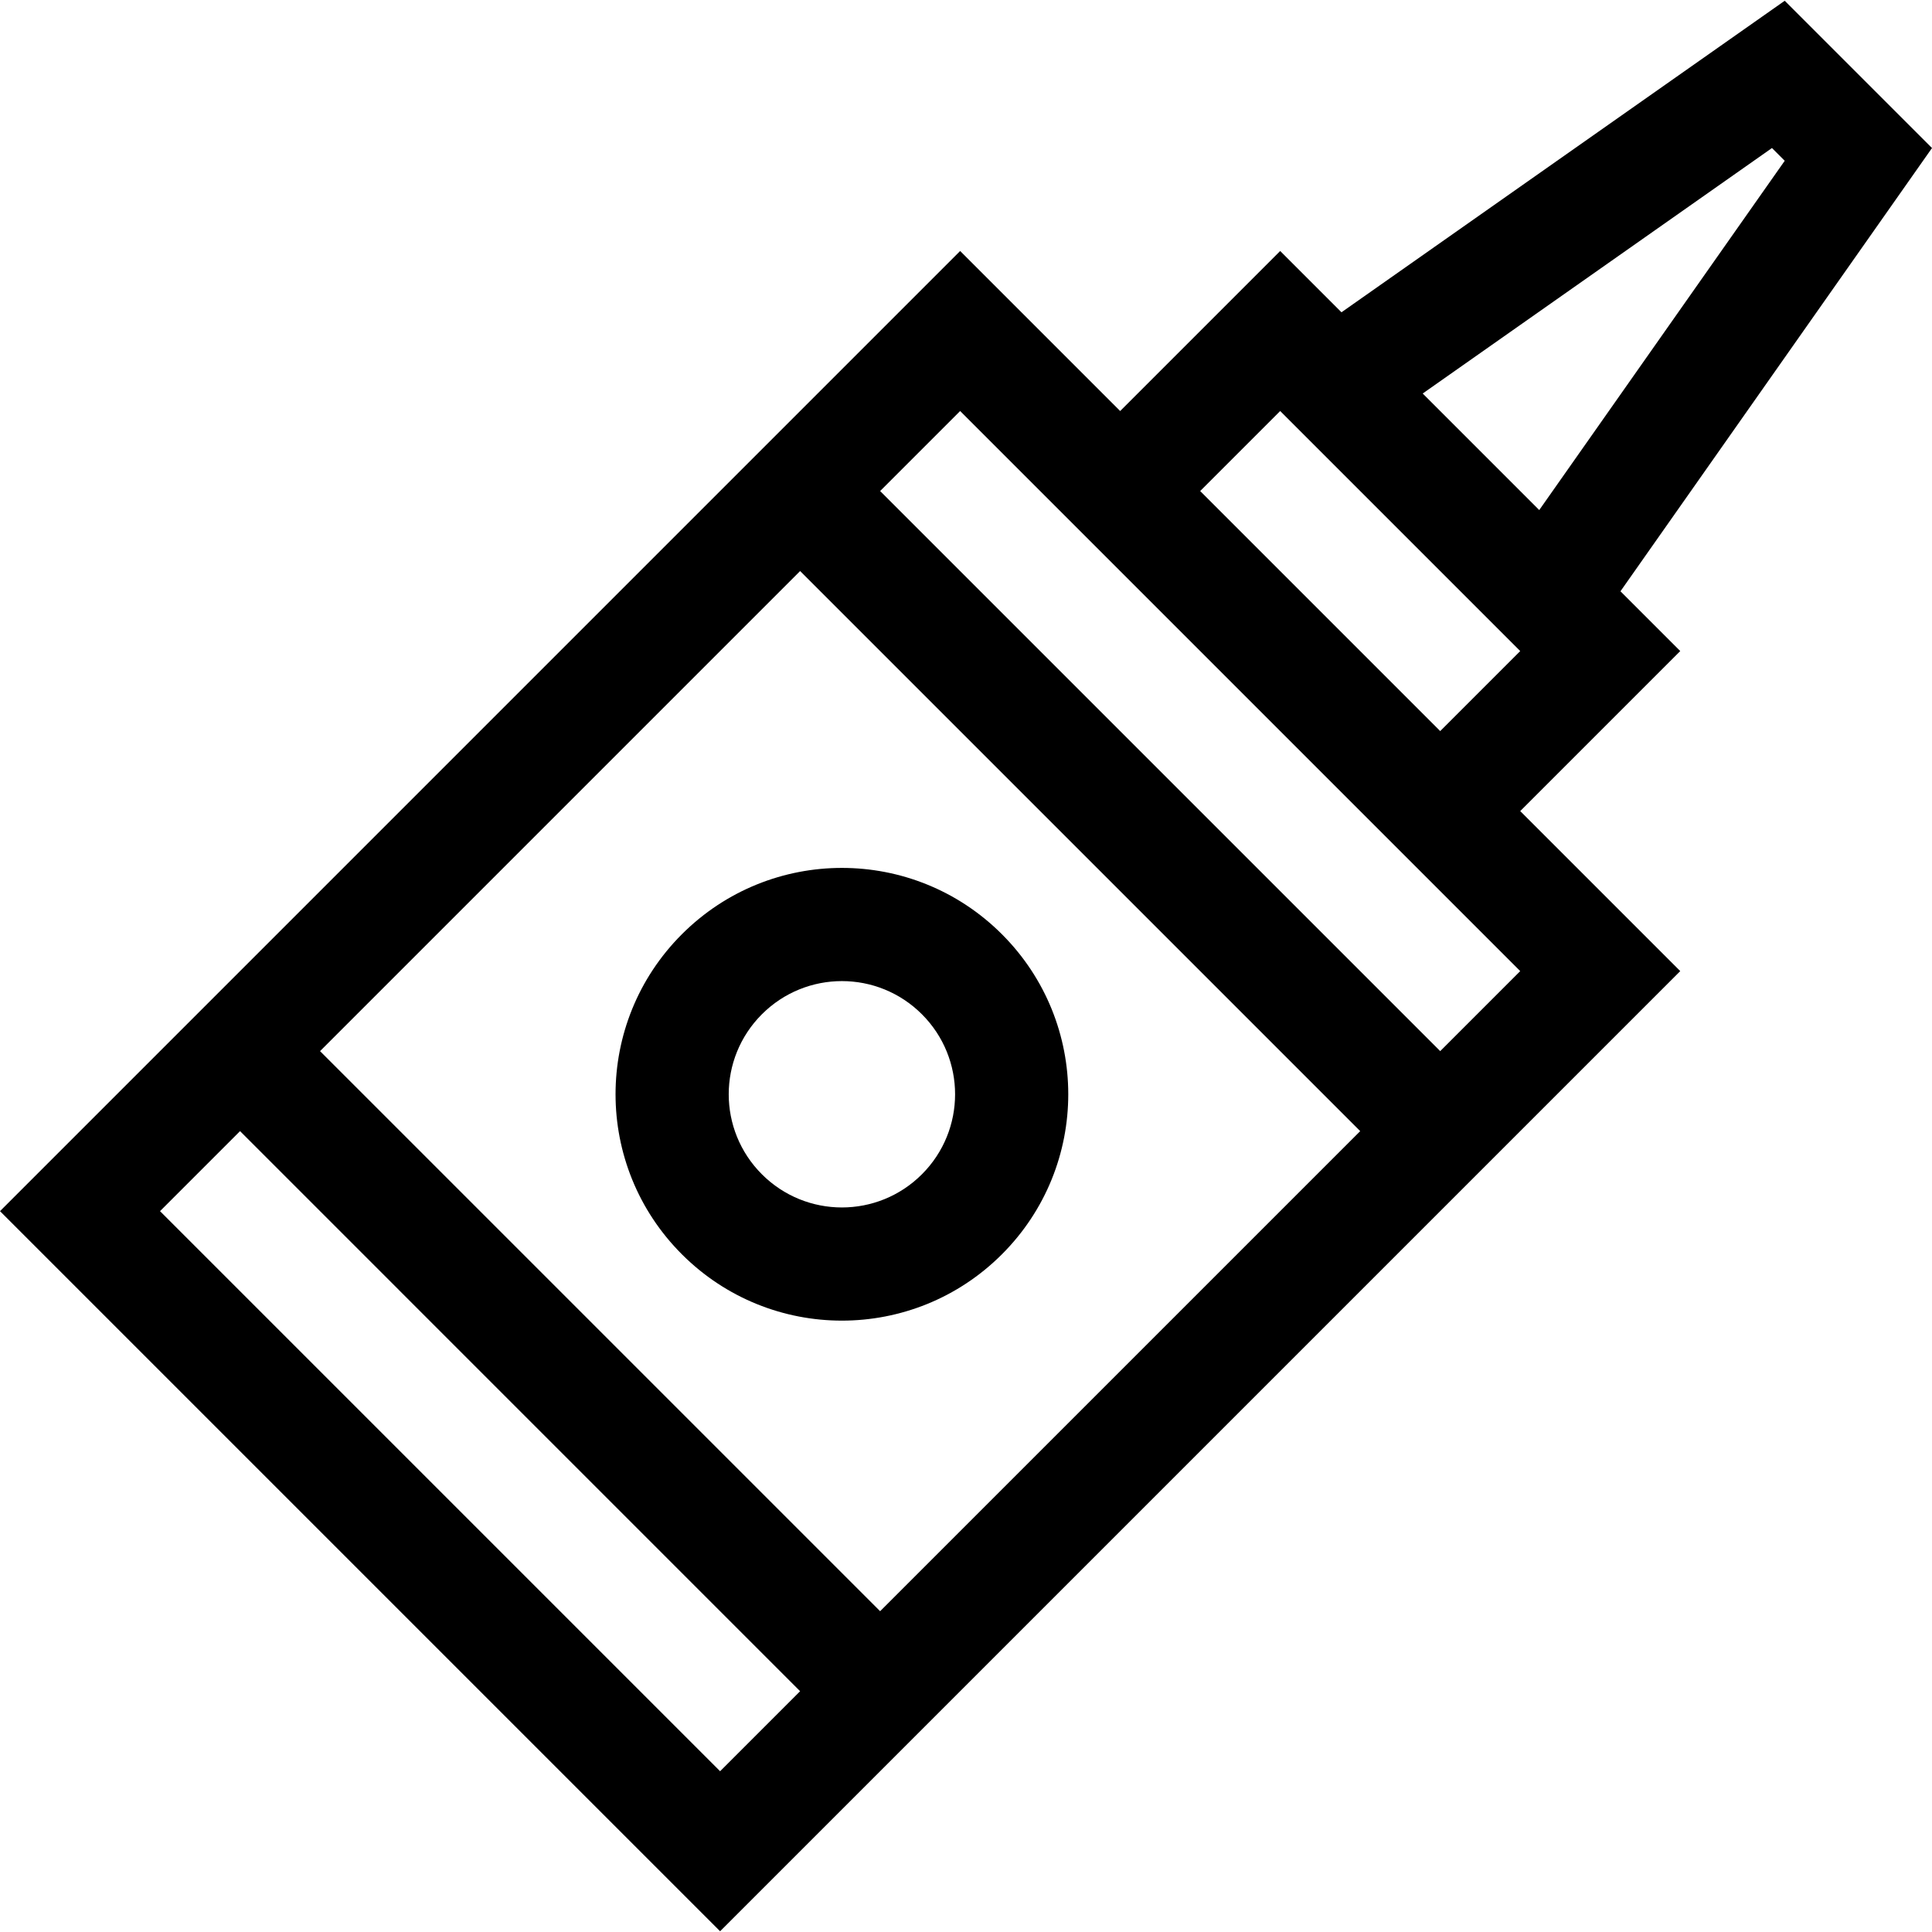
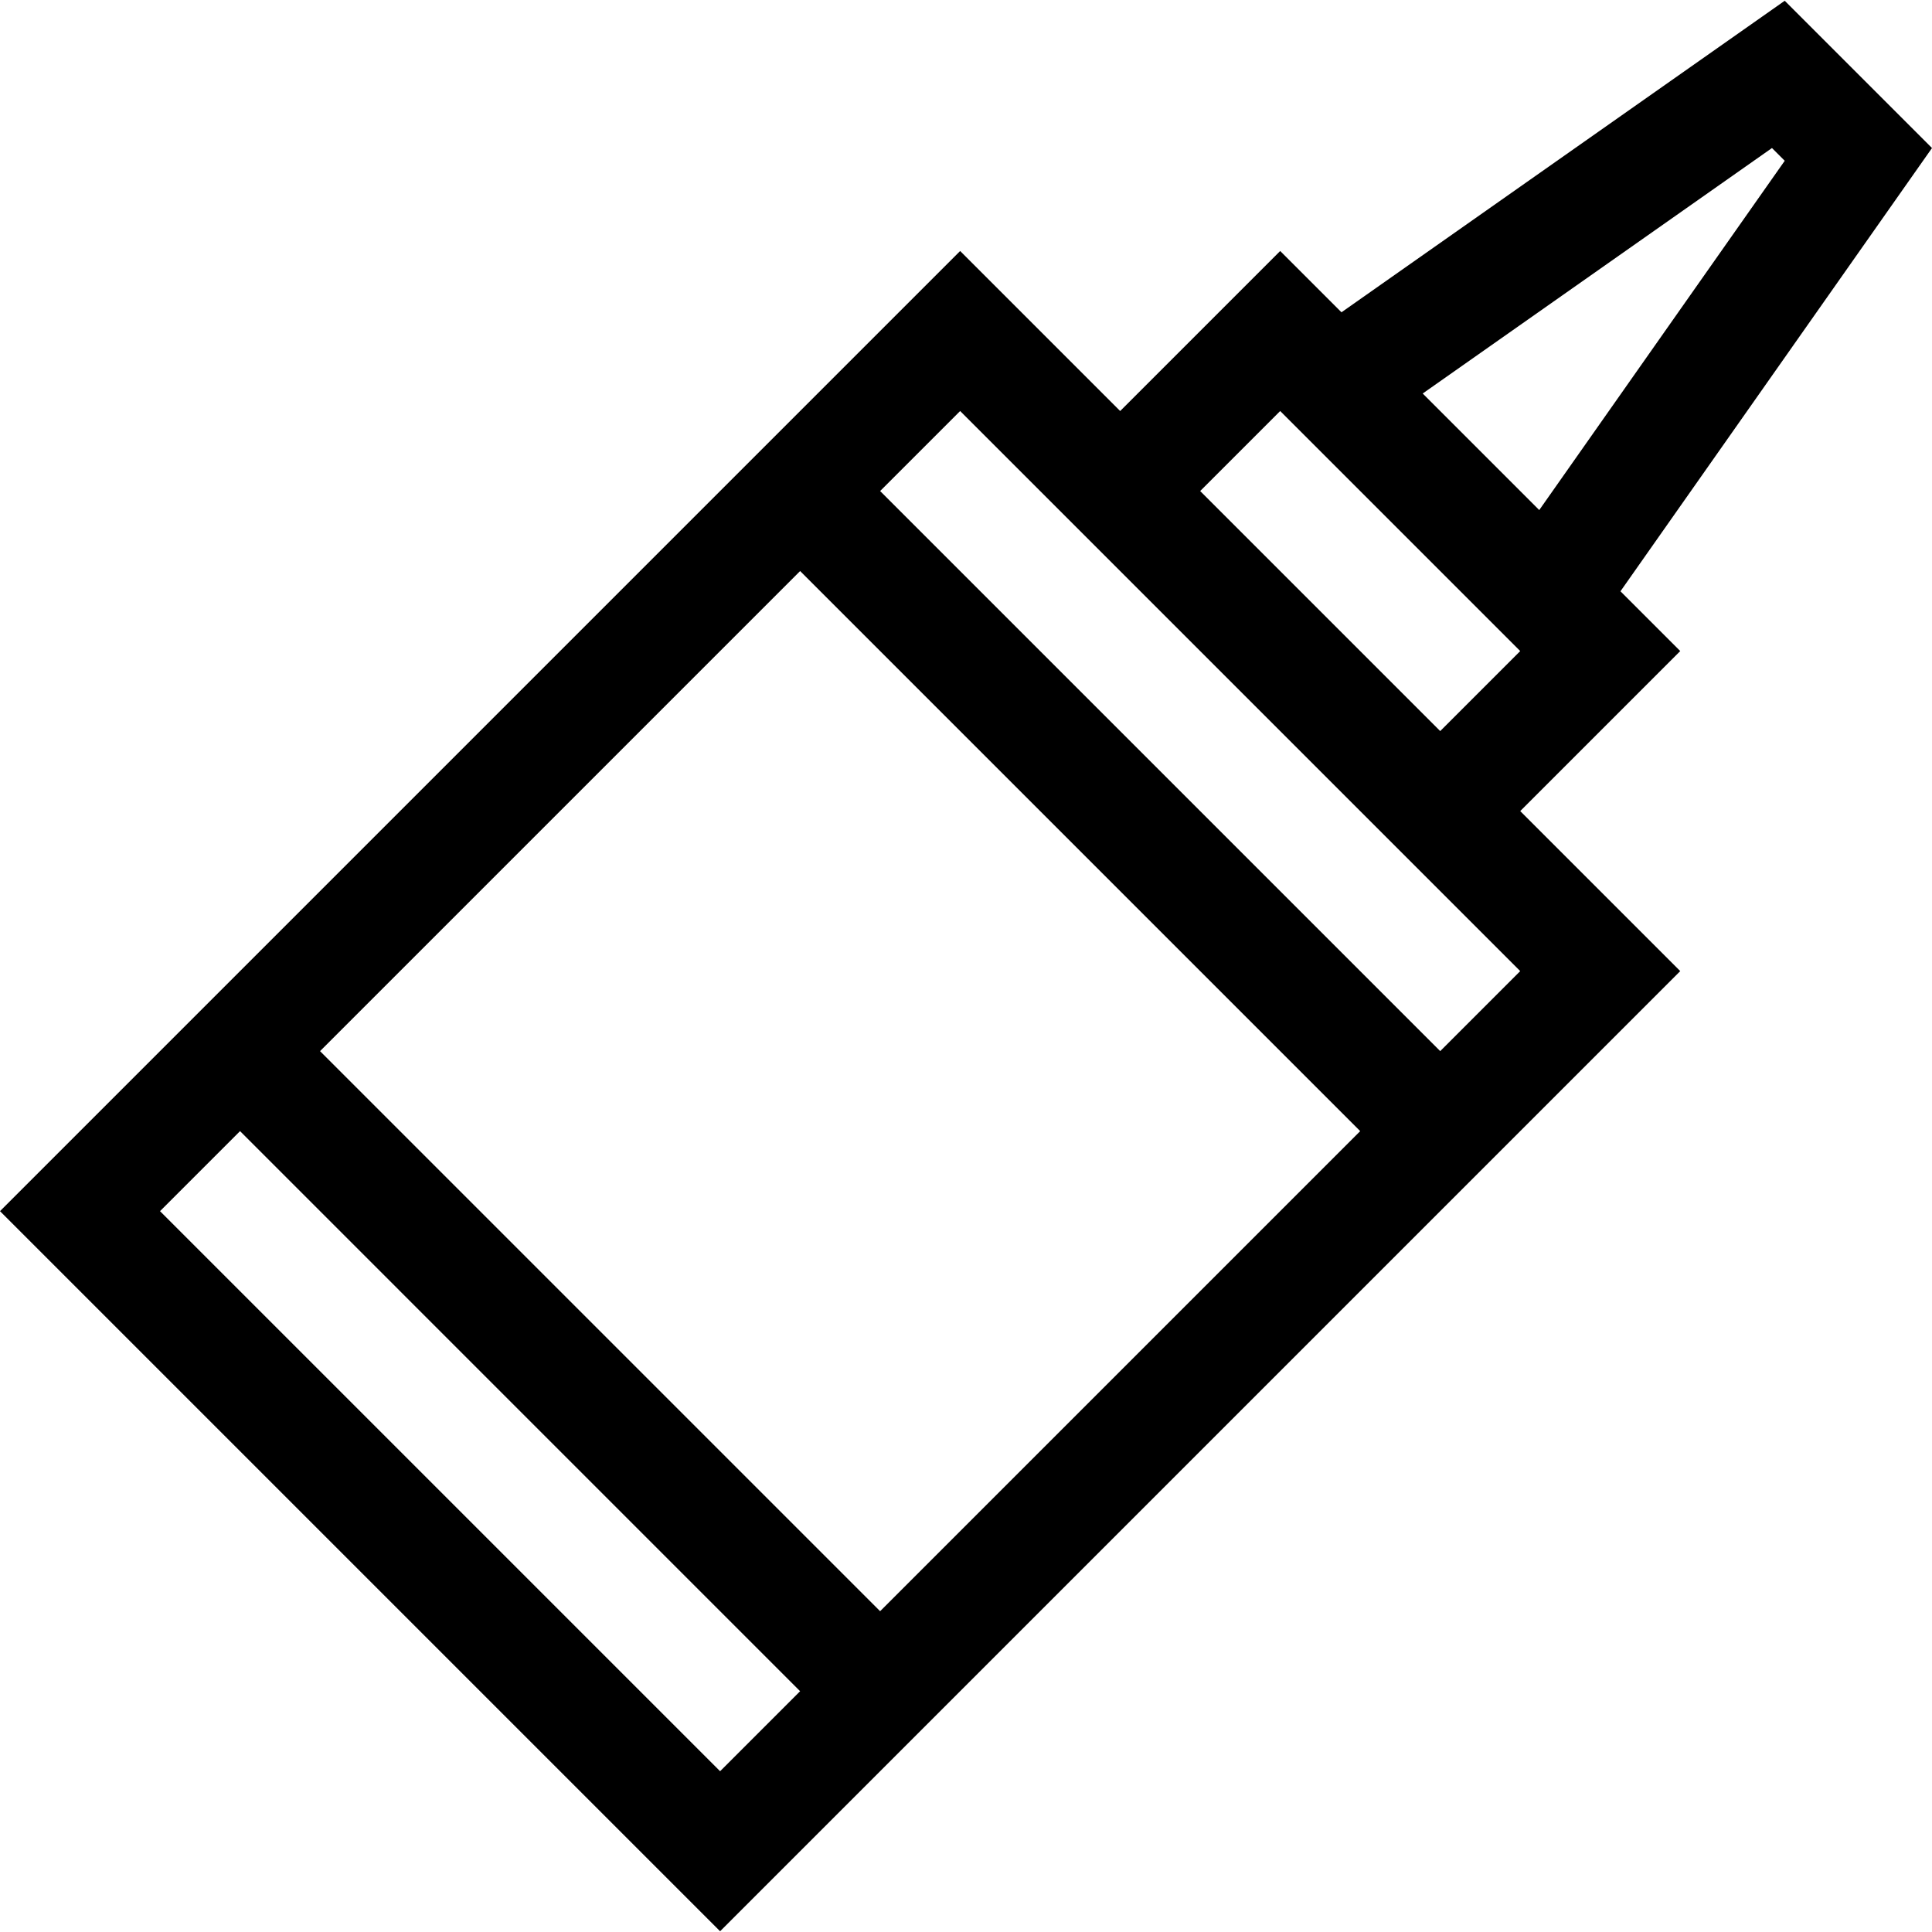
<svg xmlns="http://www.w3.org/2000/svg" version="1.1" id="Capa_1" x="0px" y="0px" viewBox="0 0 512 512" style="enable-background:new 0 0 512 512;" xml:space="preserve">
  <g>
    <g>
      <path d="M429.438,156.697L512,39.228L472.972,0.2L355.504,82.761l-16.243-16.243l-42.407,42.407l-42.407-42.407L0,320.965    L190.835,511.8L445.28,257.353l-42.407-42.408l42.407-42.407L429.438,156.697z M190.835,469.392L42.407,320.965l21.205-21.205    l148.426,148.427L190.835,469.392z M233.241,426.984L84.815,278.558l127.224-127.224l148.427,148.426L233.241,426.984z     M381.669,278.558L233.242,130.131l21.204-21.204l148.426,148.426L381.669,278.558z M381.669,193.743l-63.612-63.612    l21.204-21.204l63.612,63.612L381.669,193.743z M377.029,104.285l92.564-65.057l3.38,3.38l-65.058,92.564L377.029,104.285z" />
    </g>
  </g>
  <g>
    <g>
-       <path d="M265.522,247.586c-23.438-23.439-61.374-23.441-84.815,0c-23.439,23.439-23.442,61.376,0,84.816    c23.438,23.439,61.374,23.441,84.815,0C288.96,308.964,288.963,271.025,265.522,247.586z M244.318,311.198    c-11.719,11.719-30.687,11.721-42.407,0c-11.721-11.721-11.72-30.686,0-42.407c11.719-11.719,30.687-11.721,42.407,0    C256.039,280.511,256.038,299.478,244.318,311.198z" />
-     </g>
+       </g>
  </g>
  <g>
</g>
  <g>
</g>
  <g>
</g>
  <g>
</g>
  <g>
</g>
  <g>
</g>
  <g>
</g>
  <g>
</g>
  <g>
</g>
  <g>
</g>
  <g>
</g>
  <g>
</g>
  <g>
</g>
  <g>
</g>
  <g>
</g>
</svg>